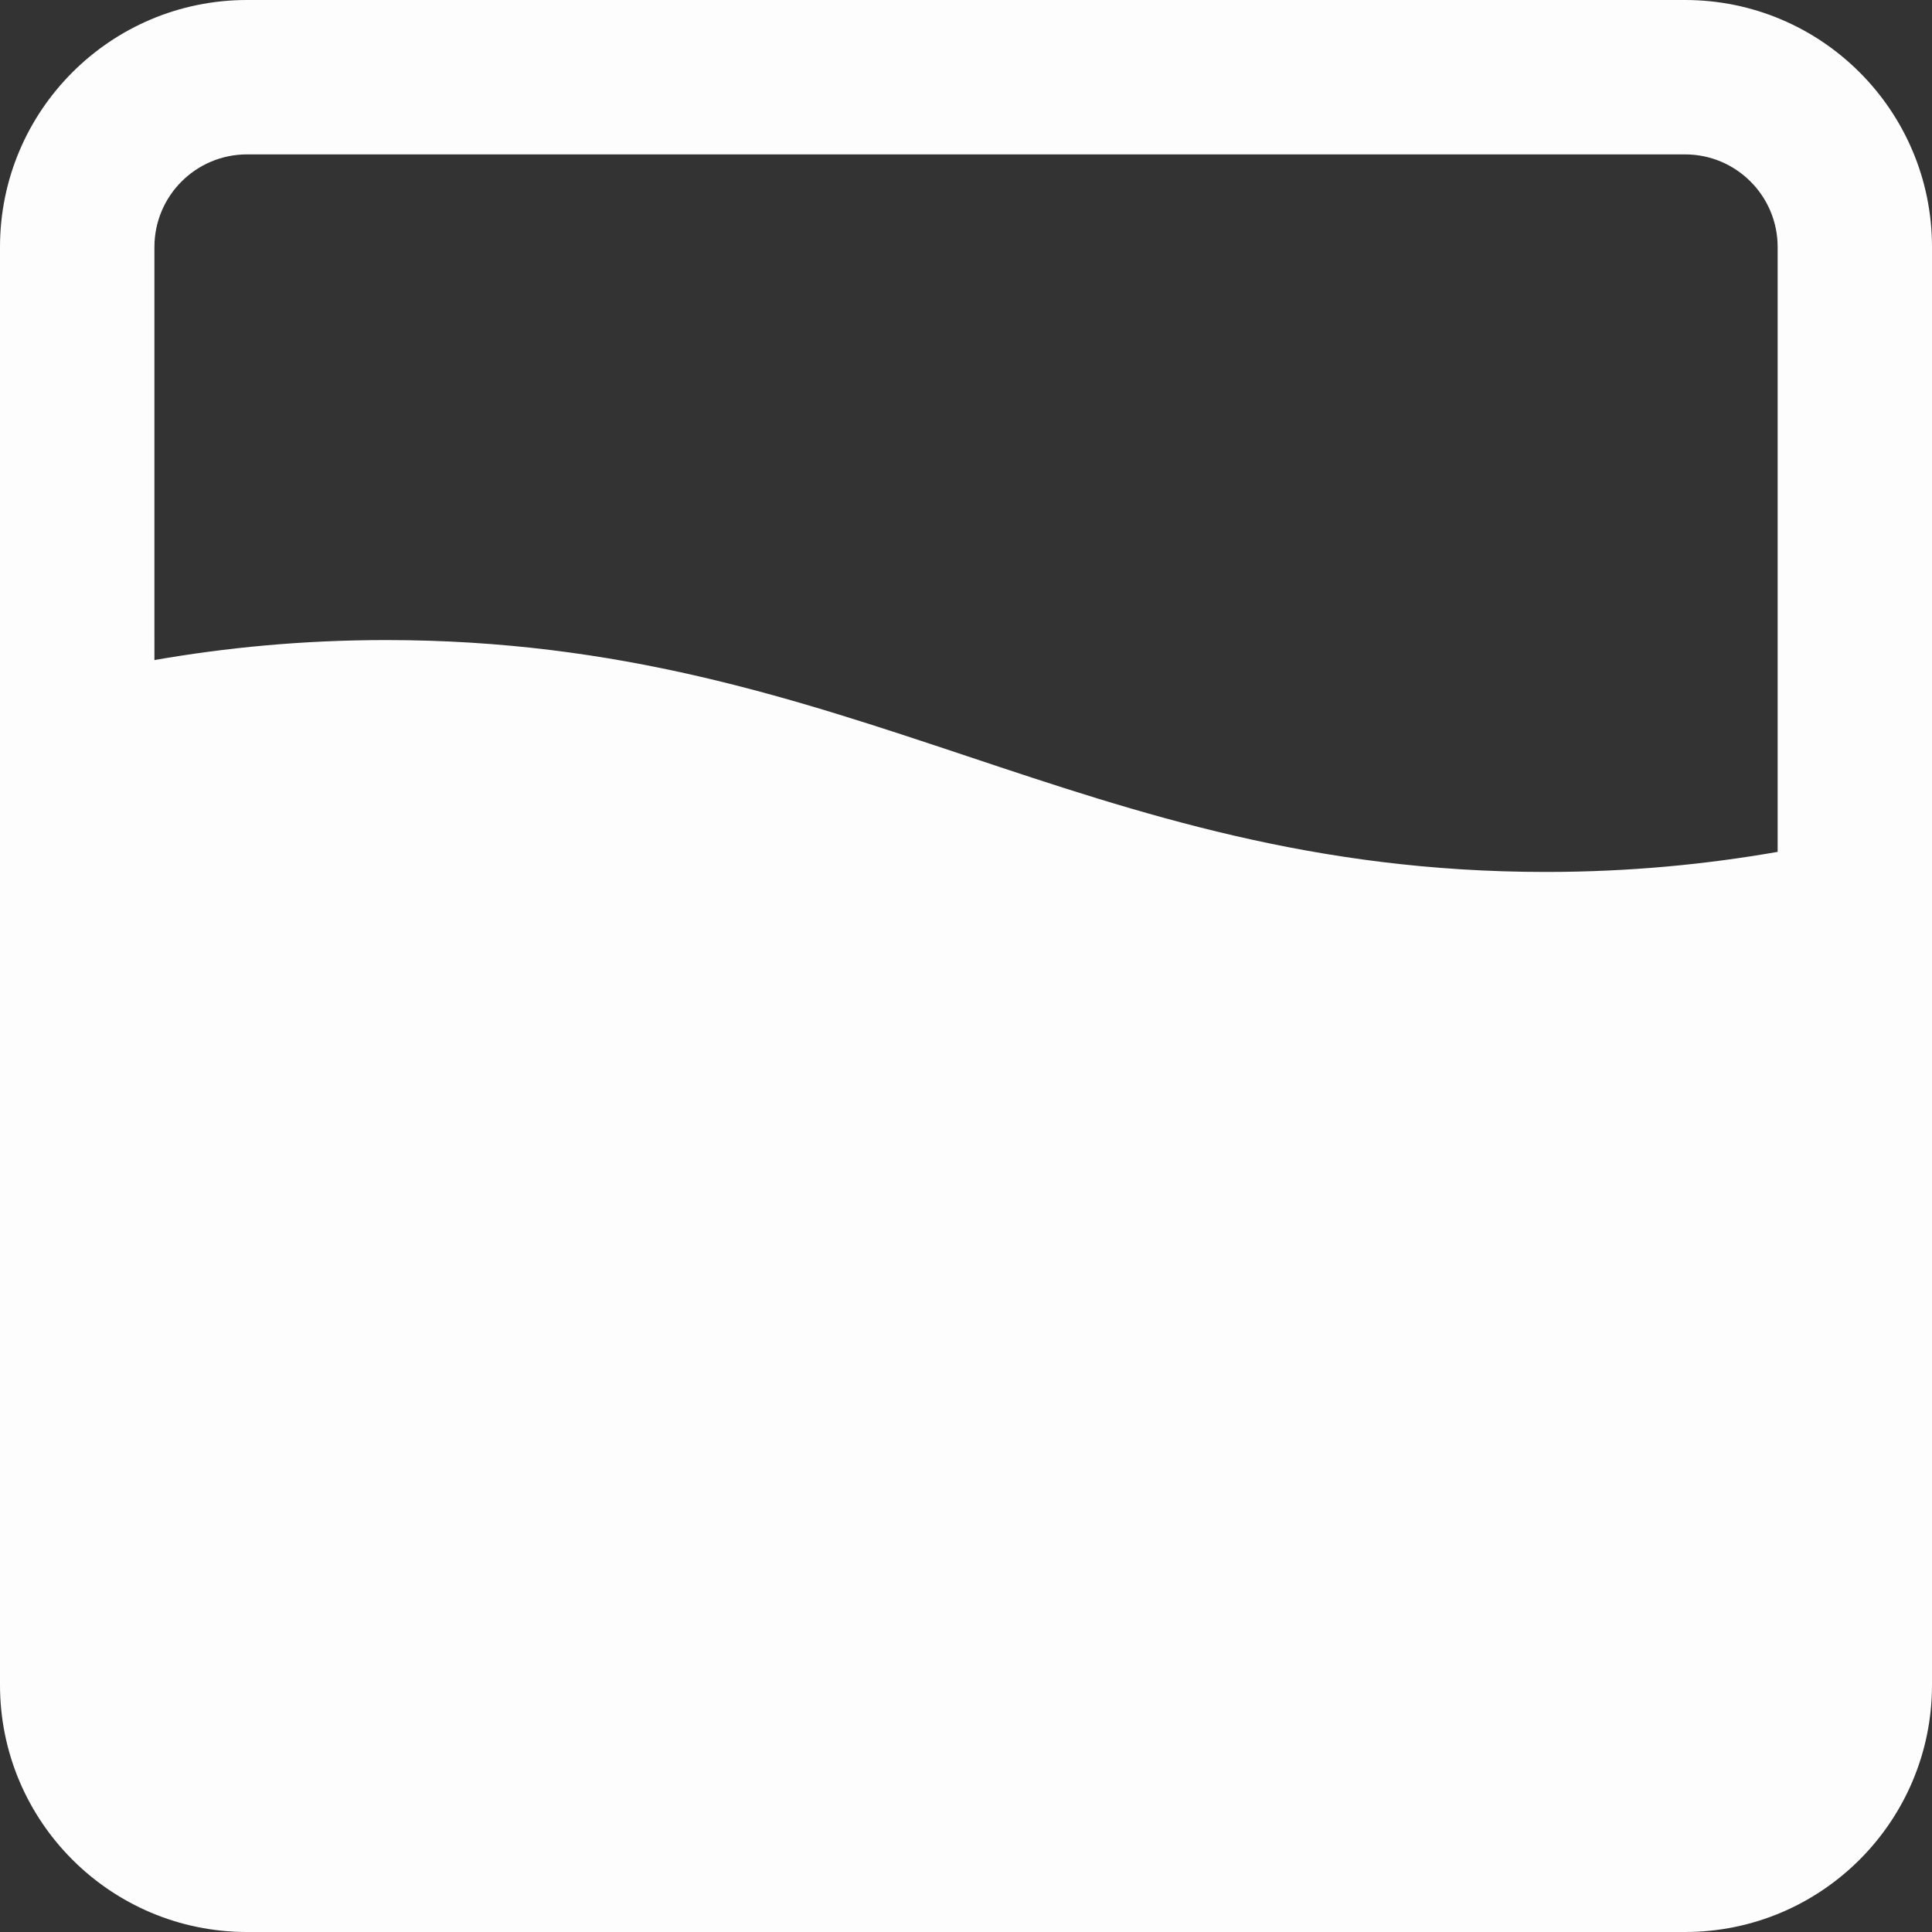
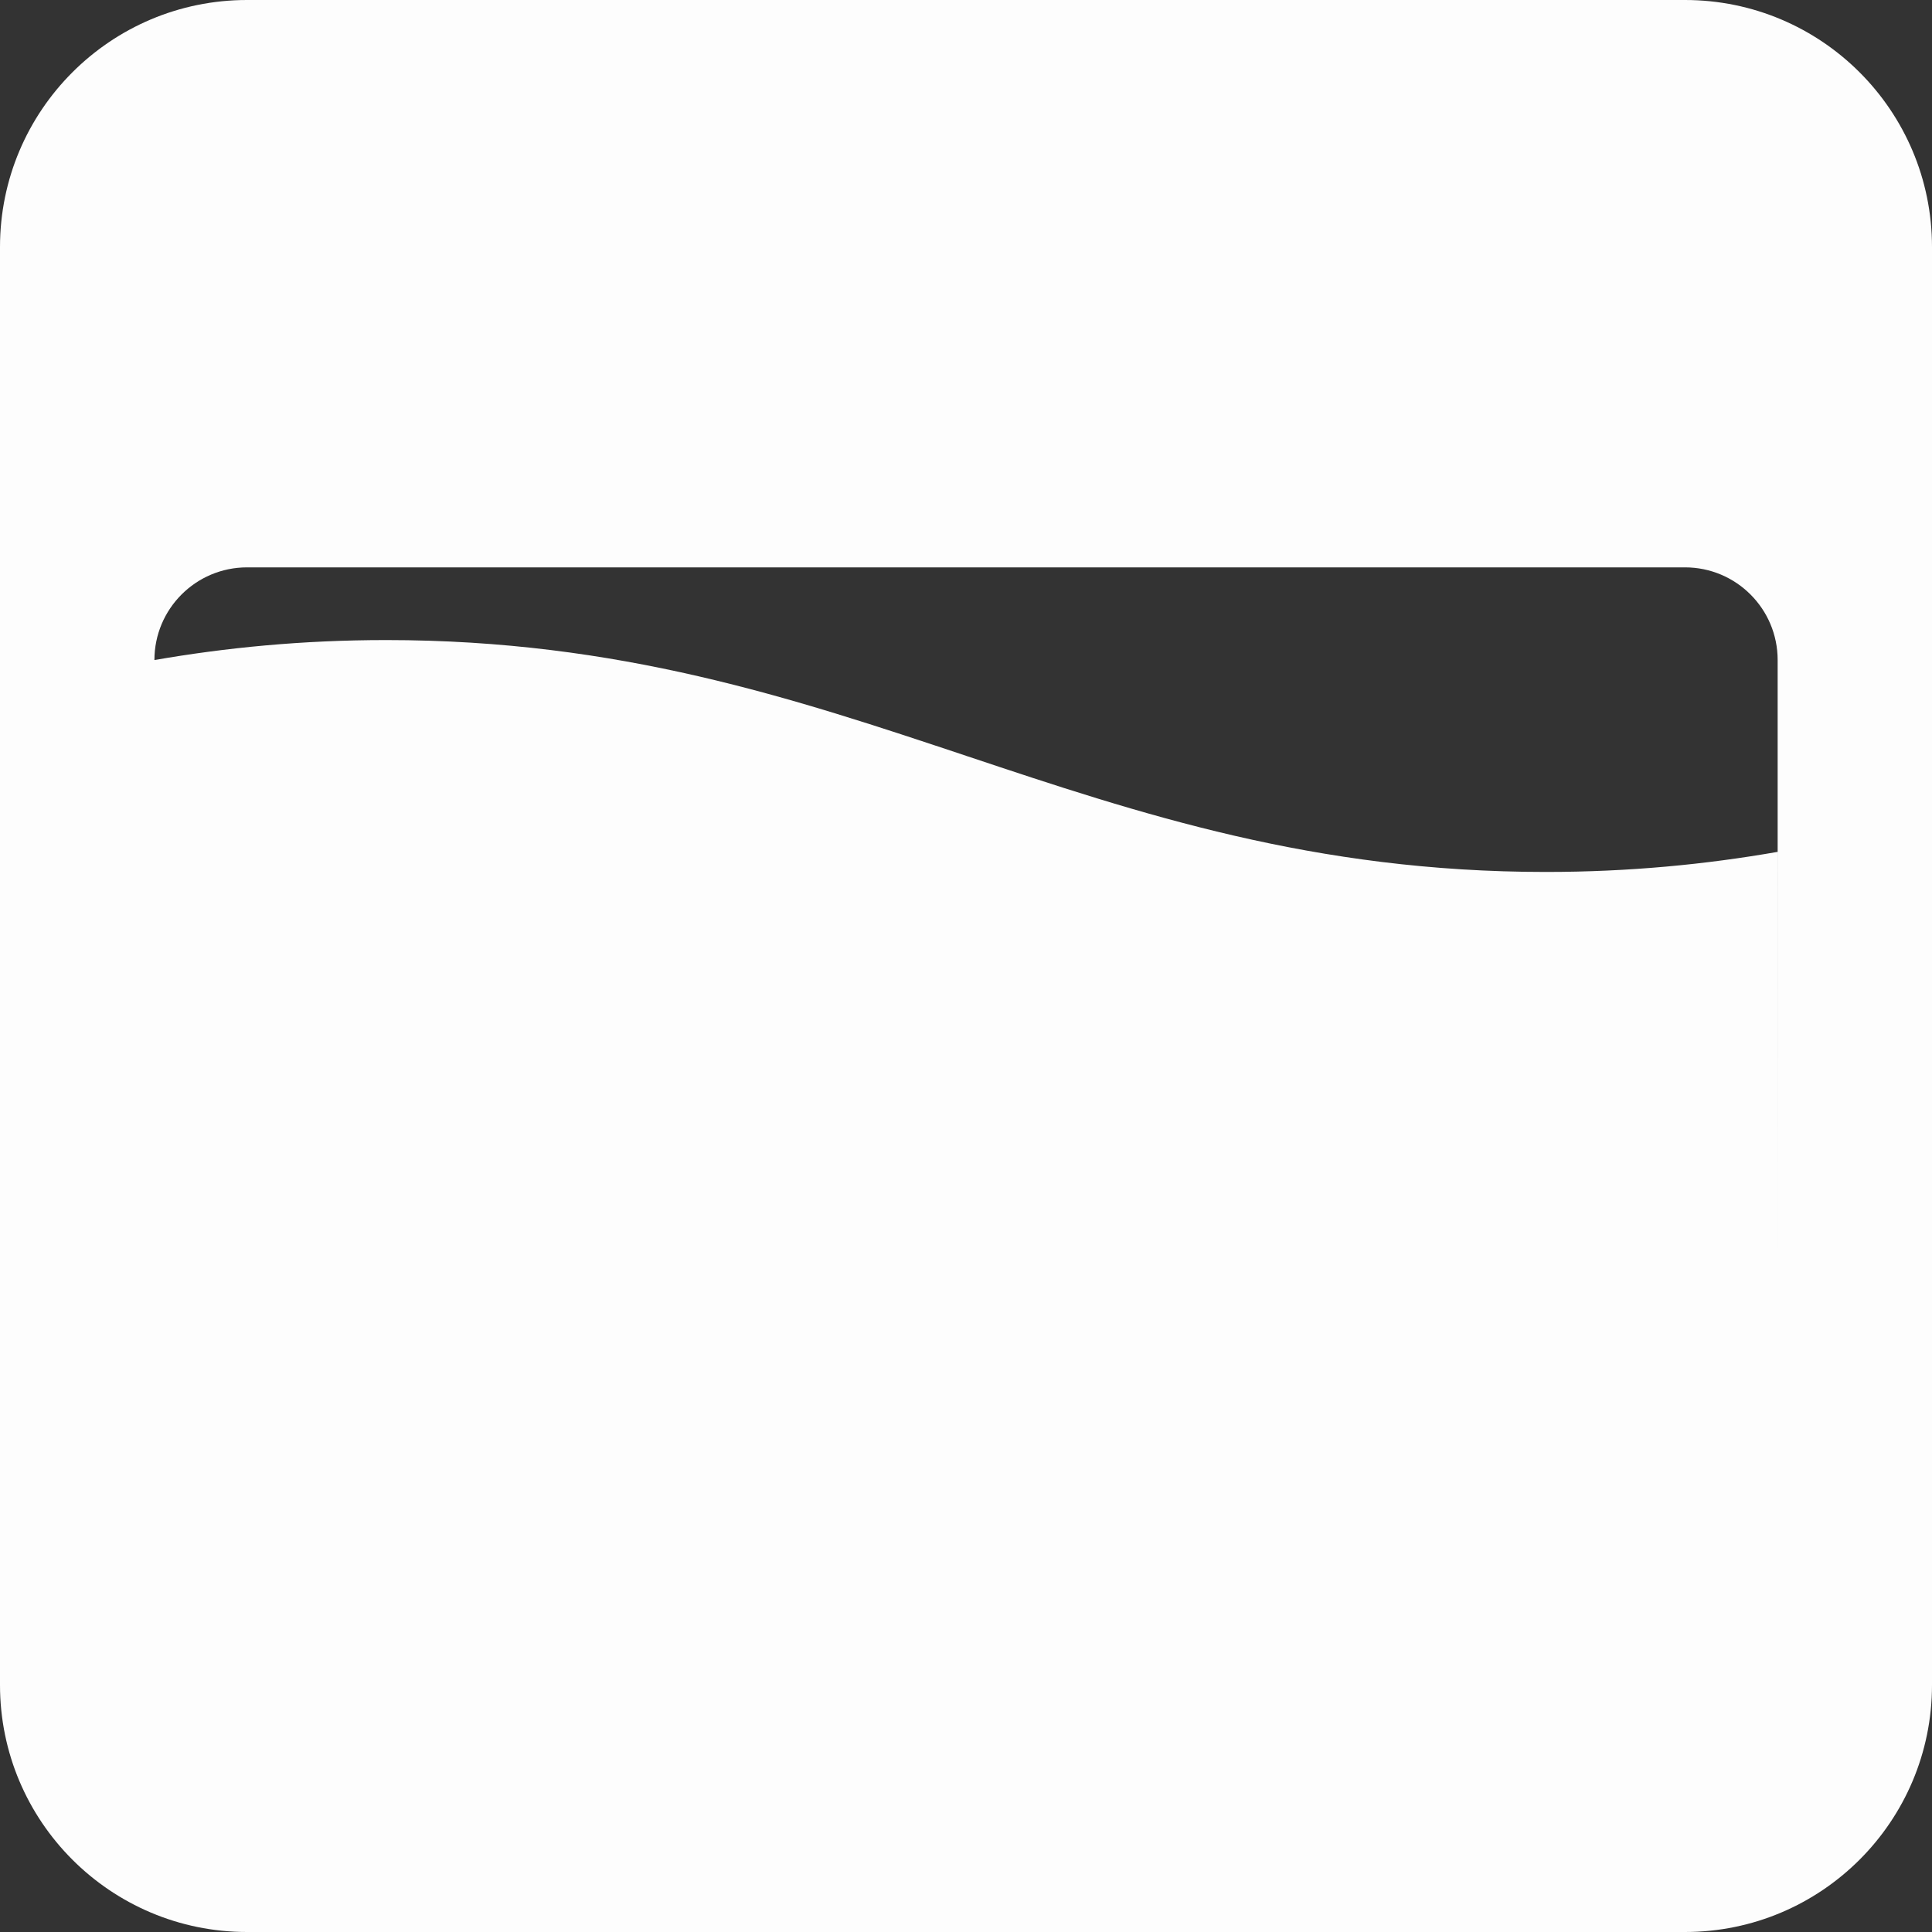
<svg xmlns="http://www.w3.org/2000/svg" id="Logo" viewBox="0 0 57.64 57.64">
  <rect x="0" y="0" width="57.64" height="57.64" fill="#333333" stroke="none" />
  <defs>
    <style>
      .cls-1 {
        fill: #fdfdfd;
      }
    </style>
  </defs>
-   <path class="cls-1" d="M50.27,0H7.37C3.3,0,0,3.3,0,7.37v42.9c0,4.07,3.3,7.37,7.37,7.37h42.9c4.07,0,7.37-3.3,7.37-7.37V7.37c0-4.07-3.3-7.37-7.37-7.37ZM53.034,25.414l-0.0.001c-2.134.372-4.412.599-6.918.599-13.836,0-20.706-6.918-34.591-6.918-2.508,0-4.785.226-6.918.596l-0-.001V7.37c0-1.526,1.237-2.764,2.764-2.764h42.9c1.526,0,2.764,1.237,2.764,2.764v18.044Z" />
+   <path class="cls-1" d="M50.27,0H7.37C3.3,0,0,3.3,0,7.37v42.9c0,4.07,3.3,7.37,7.37,7.37h42.9c4.07,0,7.37-3.3,7.37-7.37V7.37c0-4.07-3.3-7.37-7.37-7.37ZM53.034,25.414l-0.0.001c-2.134.372-4.412.599-6.918.599-13.836,0-20.706-6.918-34.591-6.918-2.508,0-4.785.226-6.918.596l-0-.001c0-1.526,1.237-2.764,2.764-2.764h42.9c1.526,0,2.764,1.237,2.764,2.764v18.044Z" />
</svg>